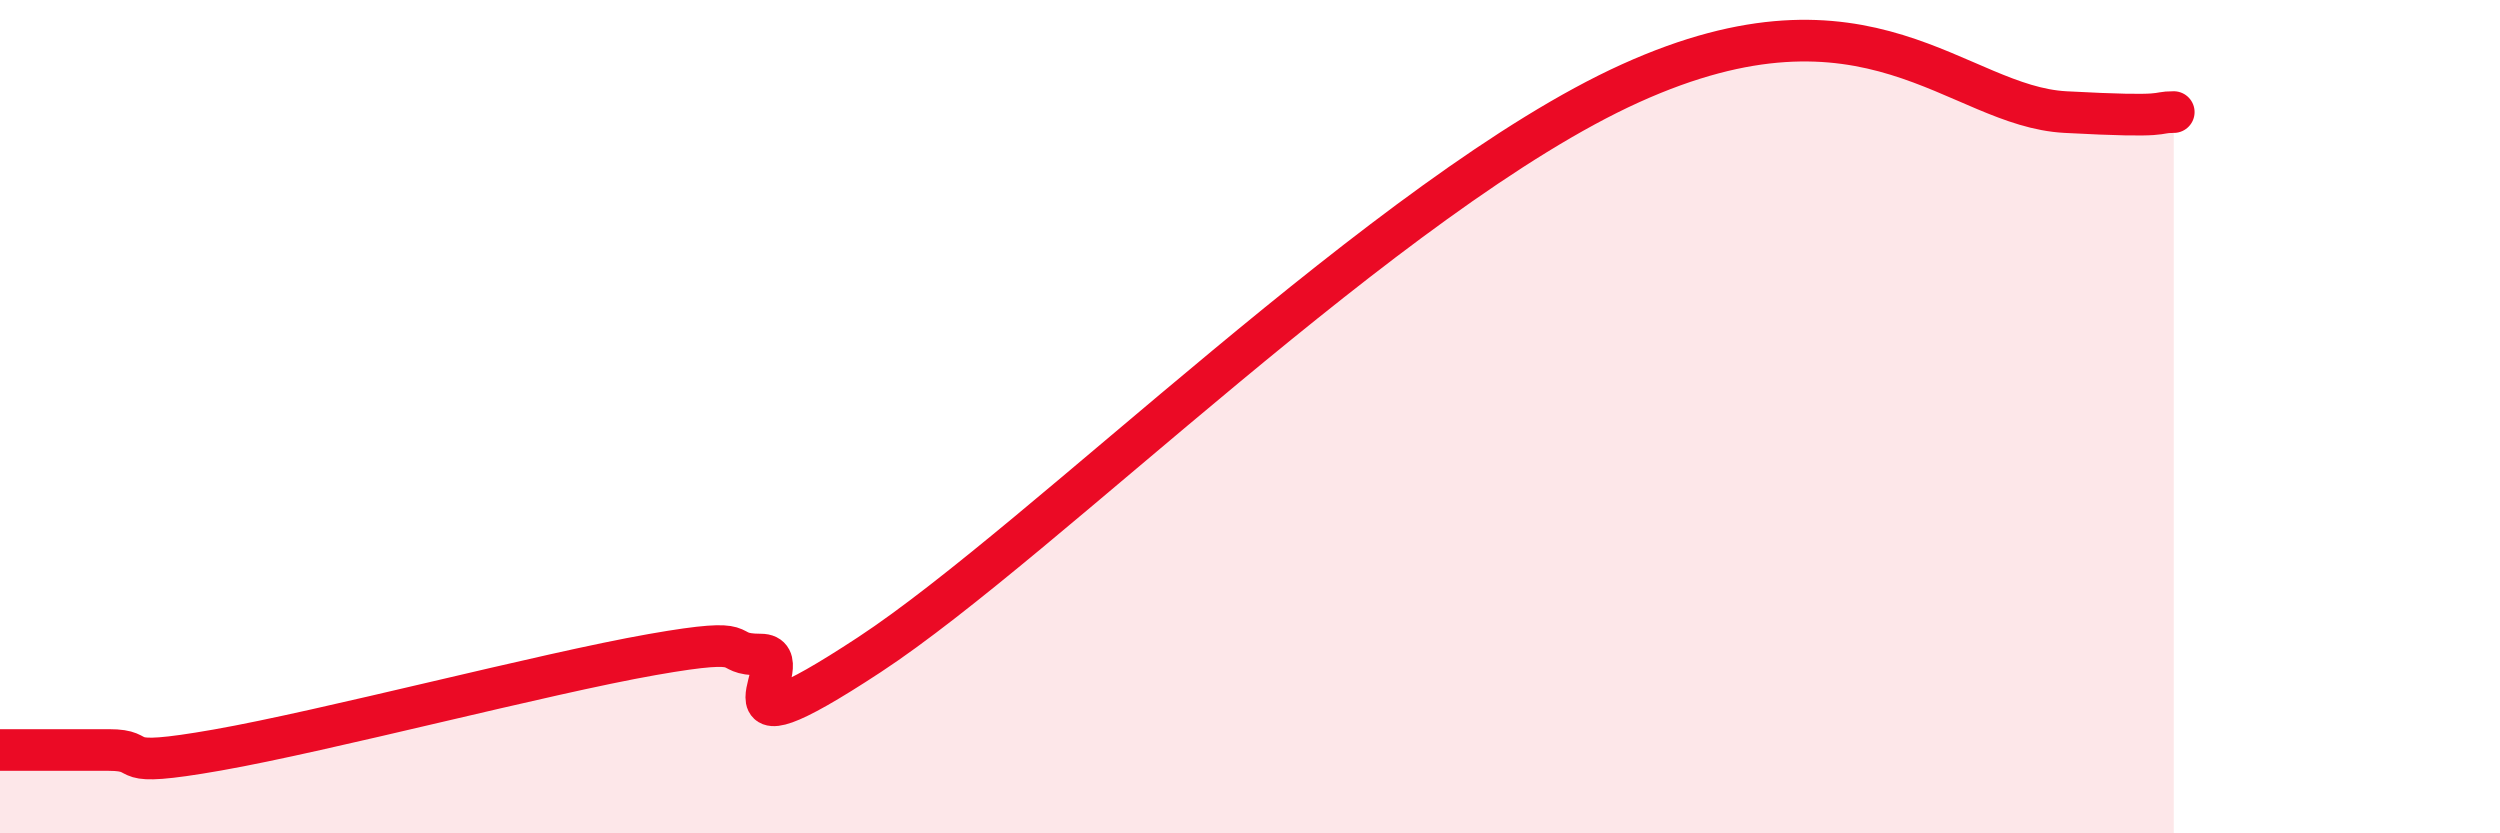
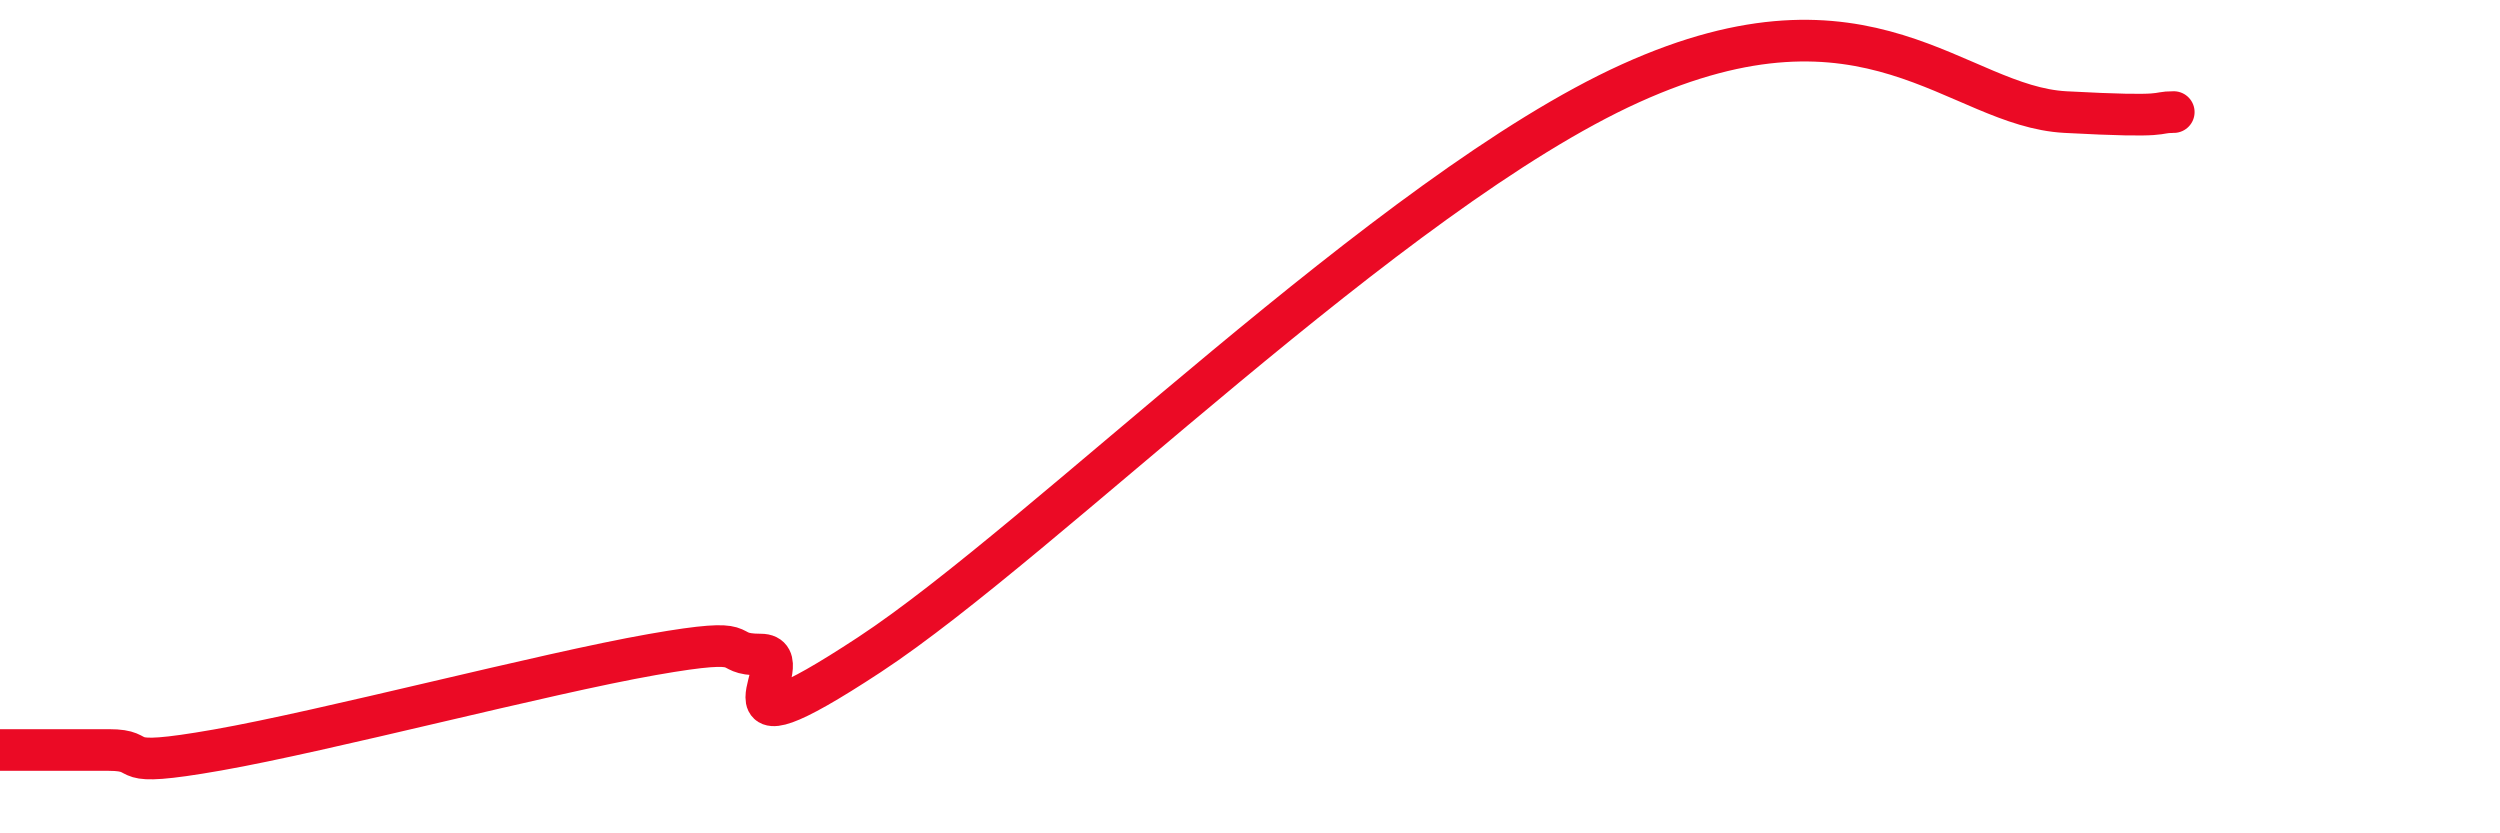
<svg xmlns="http://www.w3.org/2000/svg" width="60" height="20" viewBox="0 0 60 20">
-   <path d="M 0,18 C 0.52,18 1.57,18 2.61,18 C 3.65,18 2.61,18.46 5.22,18 C 7.83,17.54 13.04,16.17 15.65,15.71 C 18.26,15.25 17.22,15.71 18.26,15.71 C 19.3,15.71 16.7,18.45 20.87,15.71 C 25.04,12.97 33.39,4.6 39.13,2 C 44.87,-0.6 46.96,2.55 49.57,2.69 C 52.18,2.83 51.65,2.69 52.17,2.69L52.17 20L0 20Z" fill="#EB0A25" opacity="0.1" stroke-linecap="round" stroke-linejoin="round" />
  <path d="M 0,18 C 0.52,18 1.57,18 2.61,18 C 3.65,18 2.61,18.46 5.22,18 C 7.83,17.54 13.04,16.17 15.65,15.71 C 18.26,15.25 17.22,15.71 18.26,15.71 C 19.3,15.71 16.7,18.45 20.87,15.71 C 25.04,12.97 33.39,4.6 39.13,2 C 44.87,-0.6 46.96,2.55 49.57,2.69 C 52.18,2.83 51.65,2.69 52.17,2.69" stroke="#EB0A25" stroke-width="1" fill="none" stroke-linecap="round" stroke-linejoin="round" />
</svg>